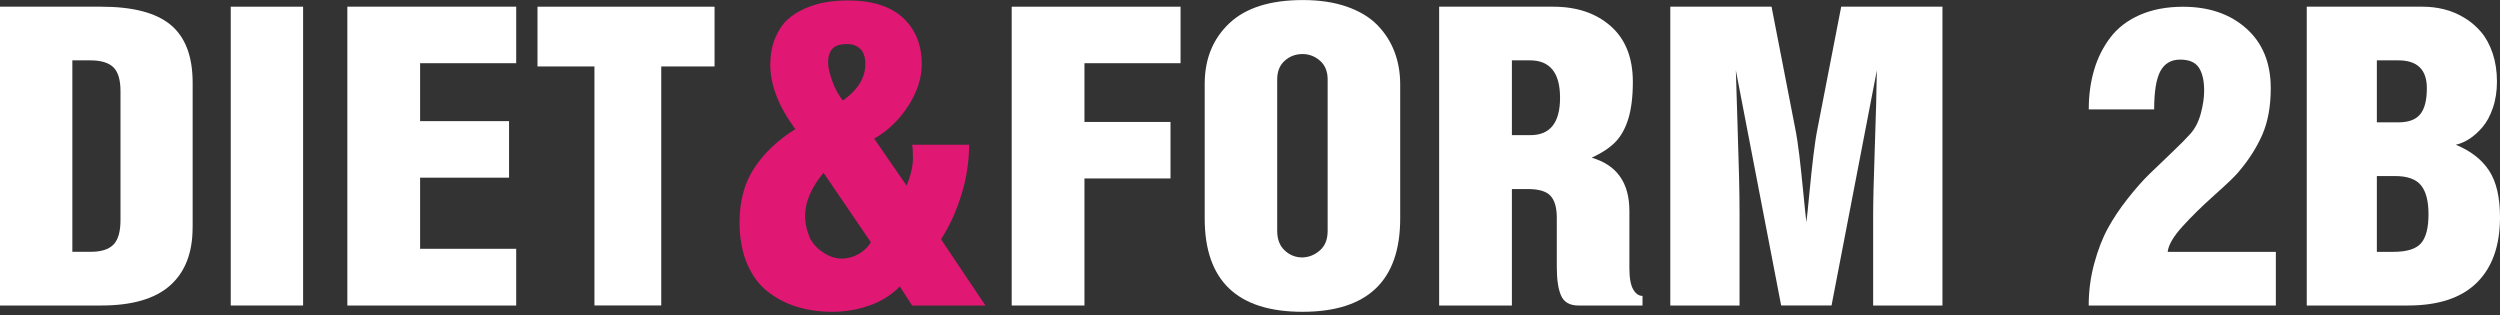
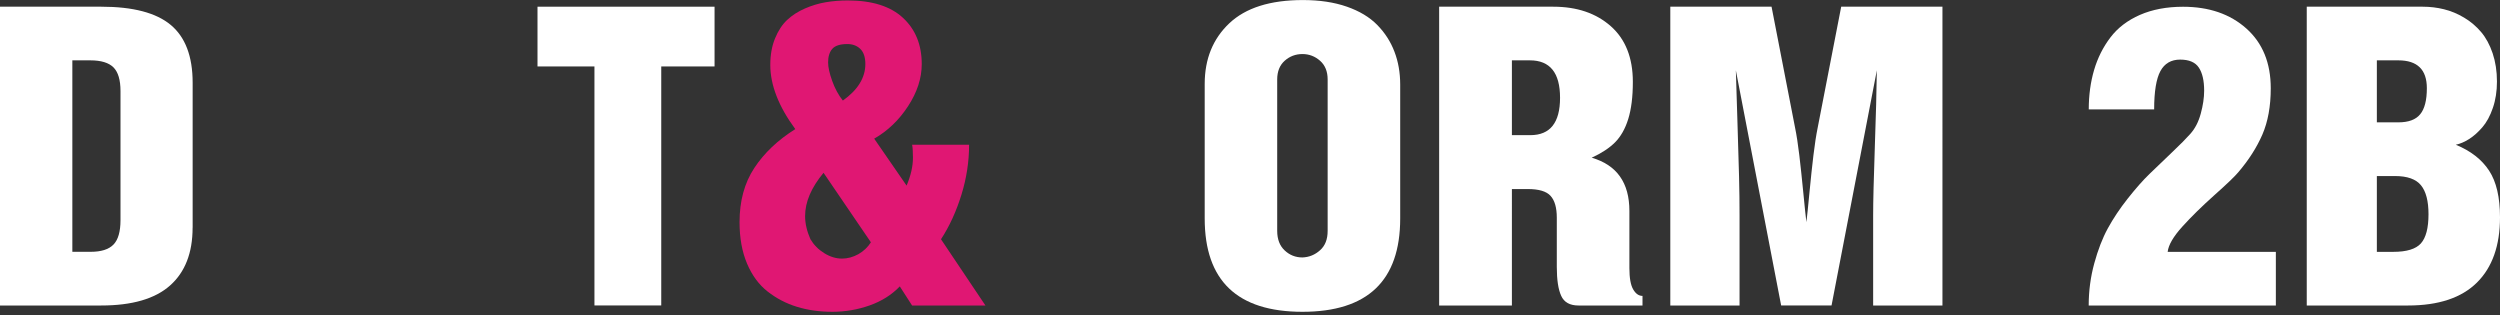
<svg xmlns="http://www.w3.org/2000/svg" version="1.1" id="Calque_1" x="0px" y="0px" viewBox="0 0 500 63" enable-background="new 0 0 500 63" xml:space="preserve">
  <rect x="0" y="0" width="500" height="63" fill="#333333" stroke="none" />
  <path fill="#FFFFFF" d="M38.52,45.53c0,5.04-1.5,8.9-4.51,11.57c-3.01,2.67-7.6,4-13.77,4H0V1.34h20.25  c6.34,0,10.97,1.21,13.89,3.64c2.92,2.43,4.39,6.28,4.39,11.56V45.53z M24.1,44.02V18.21c0-2.22-0.47-3.8-1.41-4.74  c-0.94-0.93-2.48-1.4-4.61-1.4h-3.61v38.29h3.69c2.08,0,3.59-0.48,4.53-1.44C23.63,47.96,24.1,46.33,24.1,44.02z" />
-   <path fill="#FFFFFF" d="M60.61,61.1H46.15V1.34h14.47V61.1z" />
-   <path fill="#FFFFFF" d="M103.24,61.1H69.47V1.34h33.77v11.3H84.02v11.59h17.79v11.3H84.02v14.23h19.22V61.1z" />
+   <path fill="#FFFFFF" d="M60.61,61.1H46.15h14.47V61.1z" />
  <path fill="#FFFFFF" d="M142.91,13.29h-10.66v47.8h-13.36v-47.8H107.5V1.34h35.41V13.29z" />
  <path fill="#E01773" d="M197.09,61.1h-14.67l-2.46-3.82c-1.61,1.68-3.62,2.95-6.02,3.8c-2.4,0.85-4.89,1.28-7.46,1.28  c-2.57,0-4.93-0.33-7.09-1c-2.16-0.66-4.11-1.68-5.86-3.05c-1.75-1.37-3.12-3.23-4.12-5.59c-1-2.36-1.5-5.12-1.5-8.29  c0-4.23,0.98-7.84,2.95-10.83c1.97-2.99,4.7-5.59,8.2-7.78c-3.33-4.52-5-8.81-5-12.84c0-1.98,0.31-3.74,0.94-5.28  c0.63-1.54,1.44-2.79,2.44-3.72c1-0.93,2.19-1.7,3.59-2.3c1.39-0.6,2.78-1.01,4.16-1.24c1.38-0.23,2.83-0.35,4.37-0.35  c4.86,0,8.54,1.16,11.04,3.48c2.5,2.32,3.75,5.4,3.75,9.25c0,2.82-0.91,5.62-2.73,8.41c-1.82,2.79-4.08,4.96-6.78,6.5l6.48,9.39  c0.85-2.01,1.27-3.86,1.27-5.57c0-1.19-0.06-2.06-0.16-2.6h11.39c0,3.36-0.51,6.7-1.54,10.02c-1.03,3.32-2.38,6.28-4.08,8.88  L197.09,61.1z M174.18,48.46l-9.47-13.9c-2.46,2.96-3.69,5.84-3.69,8.66c0,1.46,0.35,3.01,1.07,4.63c0.68,1.14,1.6,2.07,2.77,2.79  c1.16,0.72,2.34,1.08,3.55,1.08c1.09,0,2.17-0.29,3.24-0.87C172.7,50.25,173.55,49.46,174.18,48.46z M173.07,12.8  c0-1.35-0.34-2.36-1-3.01c-0.67-0.65-1.54-0.98-2.6-0.98c-1.45,0-2.45,0.32-3.01,0.96c-0.56,0.64-0.84,1.54-0.84,2.7  c0,0.95,0.27,2.19,0.82,3.72c0.55,1.53,1.26,2.84,2.13,3.92C171.57,17.98,173.07,15.54,173.07,12.8z" />
-   <path fill="#FFFFFF" d="M236.11,12.64h-19.22v11.75h17.21v11.3h-17.21V61.1h-14.55V1.34h33.77V12.64z" />
  <path fill="#FFFFFF" d="M280.04,43.7c0,12.44-6.52,18.66-19.55,18.66c-13.03,0-19.55-6.22-19.55-18.66V16.79  c0-4.99,1.64-9.03,4.92-12.13c3.28-3.1,8.18-4.65,14.71-4.65c3.33,0,6.26,0.44,8.79,1.32c2.53,0.88,4.56,2.1,6.09,3.66  c1.53,1.56,2.68,3.34,3.44,5.35c0.77,2.01,1.15,4.2,1.15,6.59V43.7z M265.53,46.18V15.89c0-1.6-0.51-2.85-1.52-3.74  c-1.01-0.89-2.19-1.34-3.52-1.34c-1.37,0-2.55,0.45-3.55,1.34c-1,0.89-1.5,2.14-1.5,3.74v30.28c0,1.68,0.5,2.99,1.5,3.92  c1,0.94,2.18,1.4,3.55,1.4c1.34-0.05,2.51-0.53,3.52-1.44C265.03,49.15,265.53,47.86,265.53,46.18z" />
  <path fill="#FFFFFF" d="M328.48,61.1H315.7c-1.72,0-2.88-0.64-3.46-1.93c-0.59-1.29-0.88-3.22-0.88-5.79v-9.84  c0-2.01-0.42-3.46-1.25-4.37c-0.83-0.91-2.34-1.36-4.53-1.36h-3.2V61.1h-14.55V1.34h22.83c4.73,0,8.56,1.3,11.5,3.9  c2.94,2.6,4.41,6.32,4.41,11.14c0,2.98-0.31,5.45-0.92,7.42c-0.61,1.97-1.5,3.52-2.64,4.67c-1.15,1.15-2.71,2.17-4.67,3.07  c5.03,1.46,7.54,5.01,7.54,10.65v11.42c0,1.98,0.25,3.4,0.76,4.27c0.5,0.87,1.13,1.3,1.86,1.3V61.1z M312.01,19.55  c0-4.99-2.01-7.48-6.02-7.48h-3.61v14.96h3.69C310.03,27.03,312.01,24.54,312.01,19.55z" />
  <path fill="#FFFFFF" d="M388.48,61.1h-13.85V43.05c0-2.68,0.11-7.18,0.33-13.5c0.22-6.31,0.36-11.48,0.41-15.49l-9.06,47.03h-10.08  l-9.06-47.03c0.08,2.85,0.19,6.4,0.33,10.65c0.14,4.25,0.24,7.77,0.31,10.55c0.07,2.78,0.1,5.37,0.1,7.78V61.1h-13.85V1.34h20.25  l4.71,24.23c0.3,1.46,0.58,3.28,0.84,5.45c0.26,2.17,0.52,4.67,0.8,7.5c0.27,2.83,0.48,4.8,0.62,5.91c0.14-1.11,0.34-3.08,0.61-5.91  c0.27-2.83,0.54-5.33,0.8-7.5c0.26-2.17,0.54-3.98,0.84-5.45l4.71-24.23h20.25V61.1z" />
  <path fill="#FFFFFF" d="M455.16,61.1h-37.42c0-2.9,0.37-5.7,1.11-8.41c0.74-2.71,1.64-5.05,2.71-7.01c1.07-1.96,2.4-3.96,3.99-5.97  c1.6-2.02,3.05-3.67,4.37-4.94c1.31-1.27,2.8-2.7,4.47-4.29c1.67-1.58,2.88-2.81,3.65-3.68c0.96-1.06,1.66-2.41,2.11-4.07  c0.45-1.65,0.68-3.18,0.68-4.59c0-2.03-0.36-3.58-1.07-4.63c-0.71-1.06-1.95-1.59-3.73-1.59c-1.8,0-3.12,0.77-3.95,2.3  c-0.83,1.53-1.25,4.09-1.25,7.66h-13.08c0-2.85,0.36-5.47,1.07-7.89c0.71-2.41,1.8-4.58,3.26-6.5c1.46-1.92,3.43-3.43,5.9-4.51  c2.47-1.08,5.35-1.63,8.63-1.63c5.19,0,9.41,1.45,12.66,4.35s4.88,6.88,4.88,11.95c0,3.6-0.56,6.69-1.68,9.27  c-1.12,2.57-2.73,5.1-4.84,7.56c-0.71,0.84-2.3,2.37-4.78,4.57c-2.47,2.21-4.6,4.3-6.39,6.28c-1.79,1.98-2.77,3.66-2.93,5.04h21.64  V61.1z" />
  <path fill="#FFFFFF" d="M500,43.46c0,5.66-1.54,10.02-4.63,13.07c-3.09,3.05-7.68,4.57-13.77,4.57h-20.25V1.34h23.2  c1.45,0,2.86,0.17,4.24,0.51c1.38,0.34,2.72,0.89,4.02,1.67c1.3,0.77,2.43,1.73,3.4,2.87c0.97,1.14,1.74,2.56,2.32,4.27  c0.57,1.71,0.86,3.59,0.86,5.65c0,1.92-0.27,3.69-0.82,5.28c-0.55,1.6-1.25,2.89-2.11,3.88c-0.86,0.99-1.74,1.77-2.64,2.34  c-0.9,0.57-1.79,0.95-2.66,1.14c2.98,1.22,5.2,2.95,6.66,5.18S500,39.47,500,43.46z M485.37,17.64c0-3.71-1.9-5.57-5.7-5.57h-4.3  v12.4h4.3c2.02,0,3.48-0.53,4.36-1.61C484.92,21.8,485.37,20.05,485.37,17.64z M485.7,42.85c0-2.63-0.5-4.56-1.5-5.79  c-1-1.23-2.73-1.85-5.18-1.85h-3.65v15.16h3.28c2.68,0,4.52-0.56,5.53-1.69C485.19,47.55,485.7,45.61,485.7,42.85z" />
</svg>